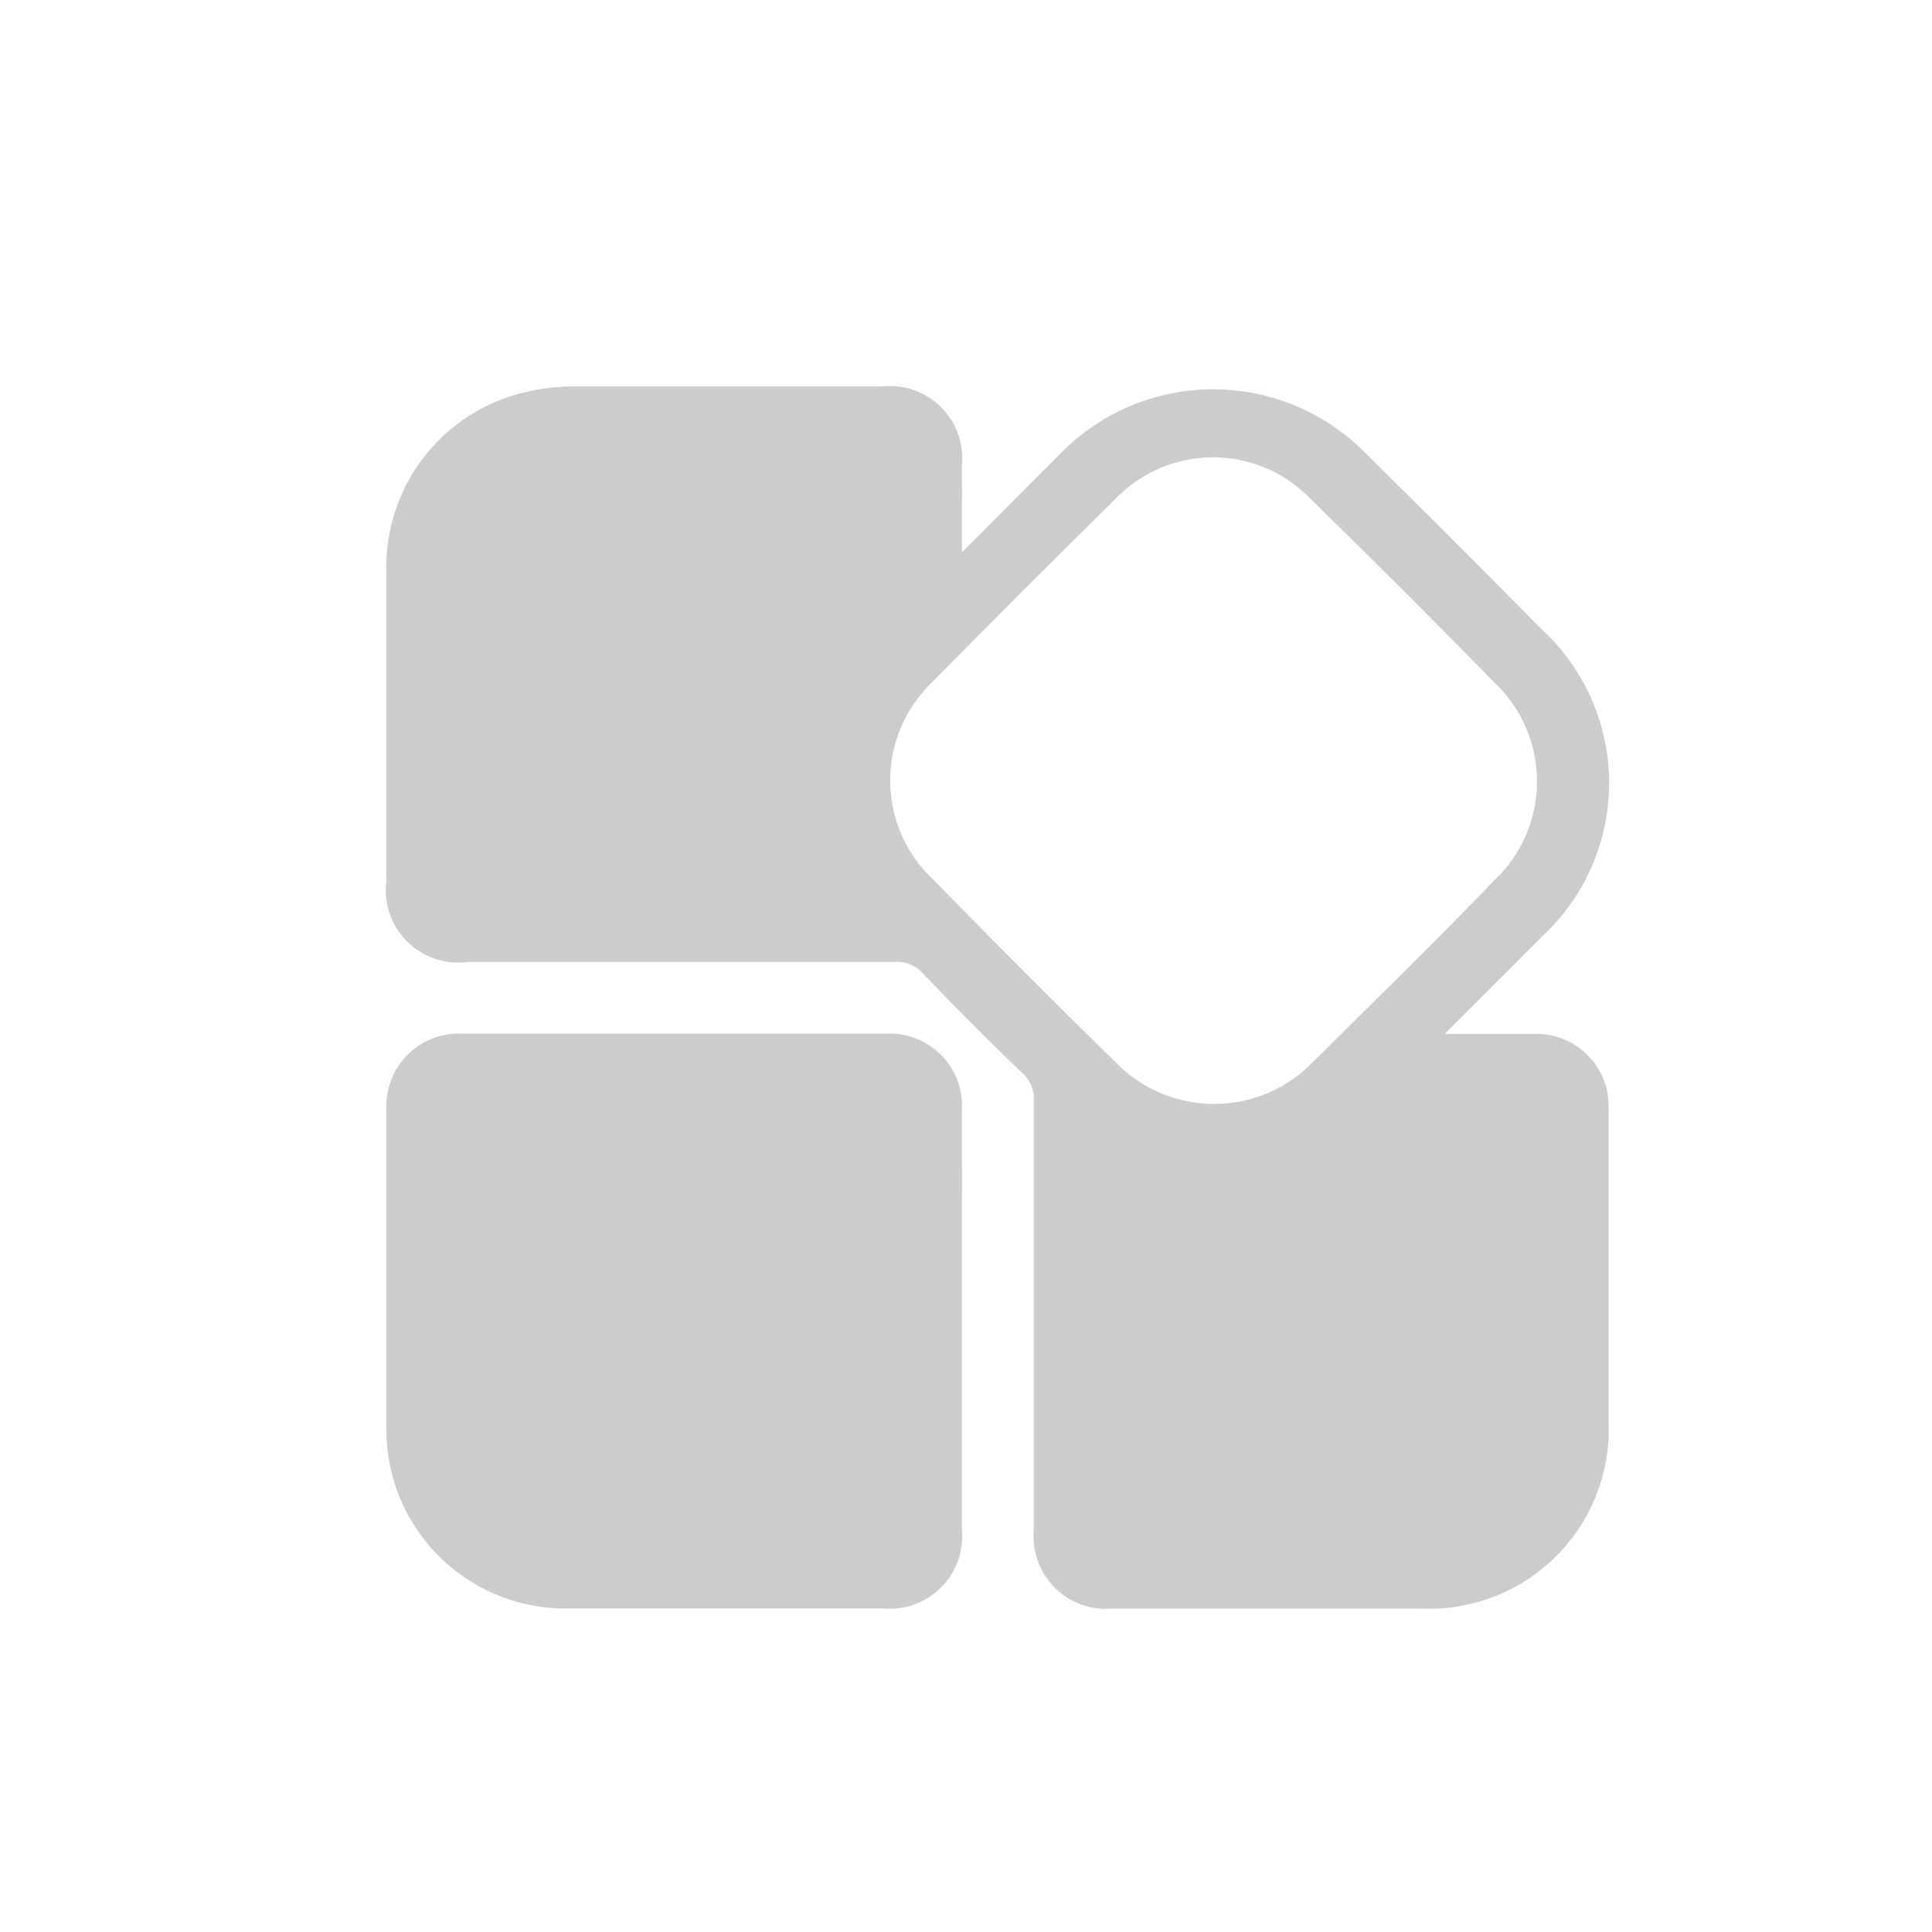
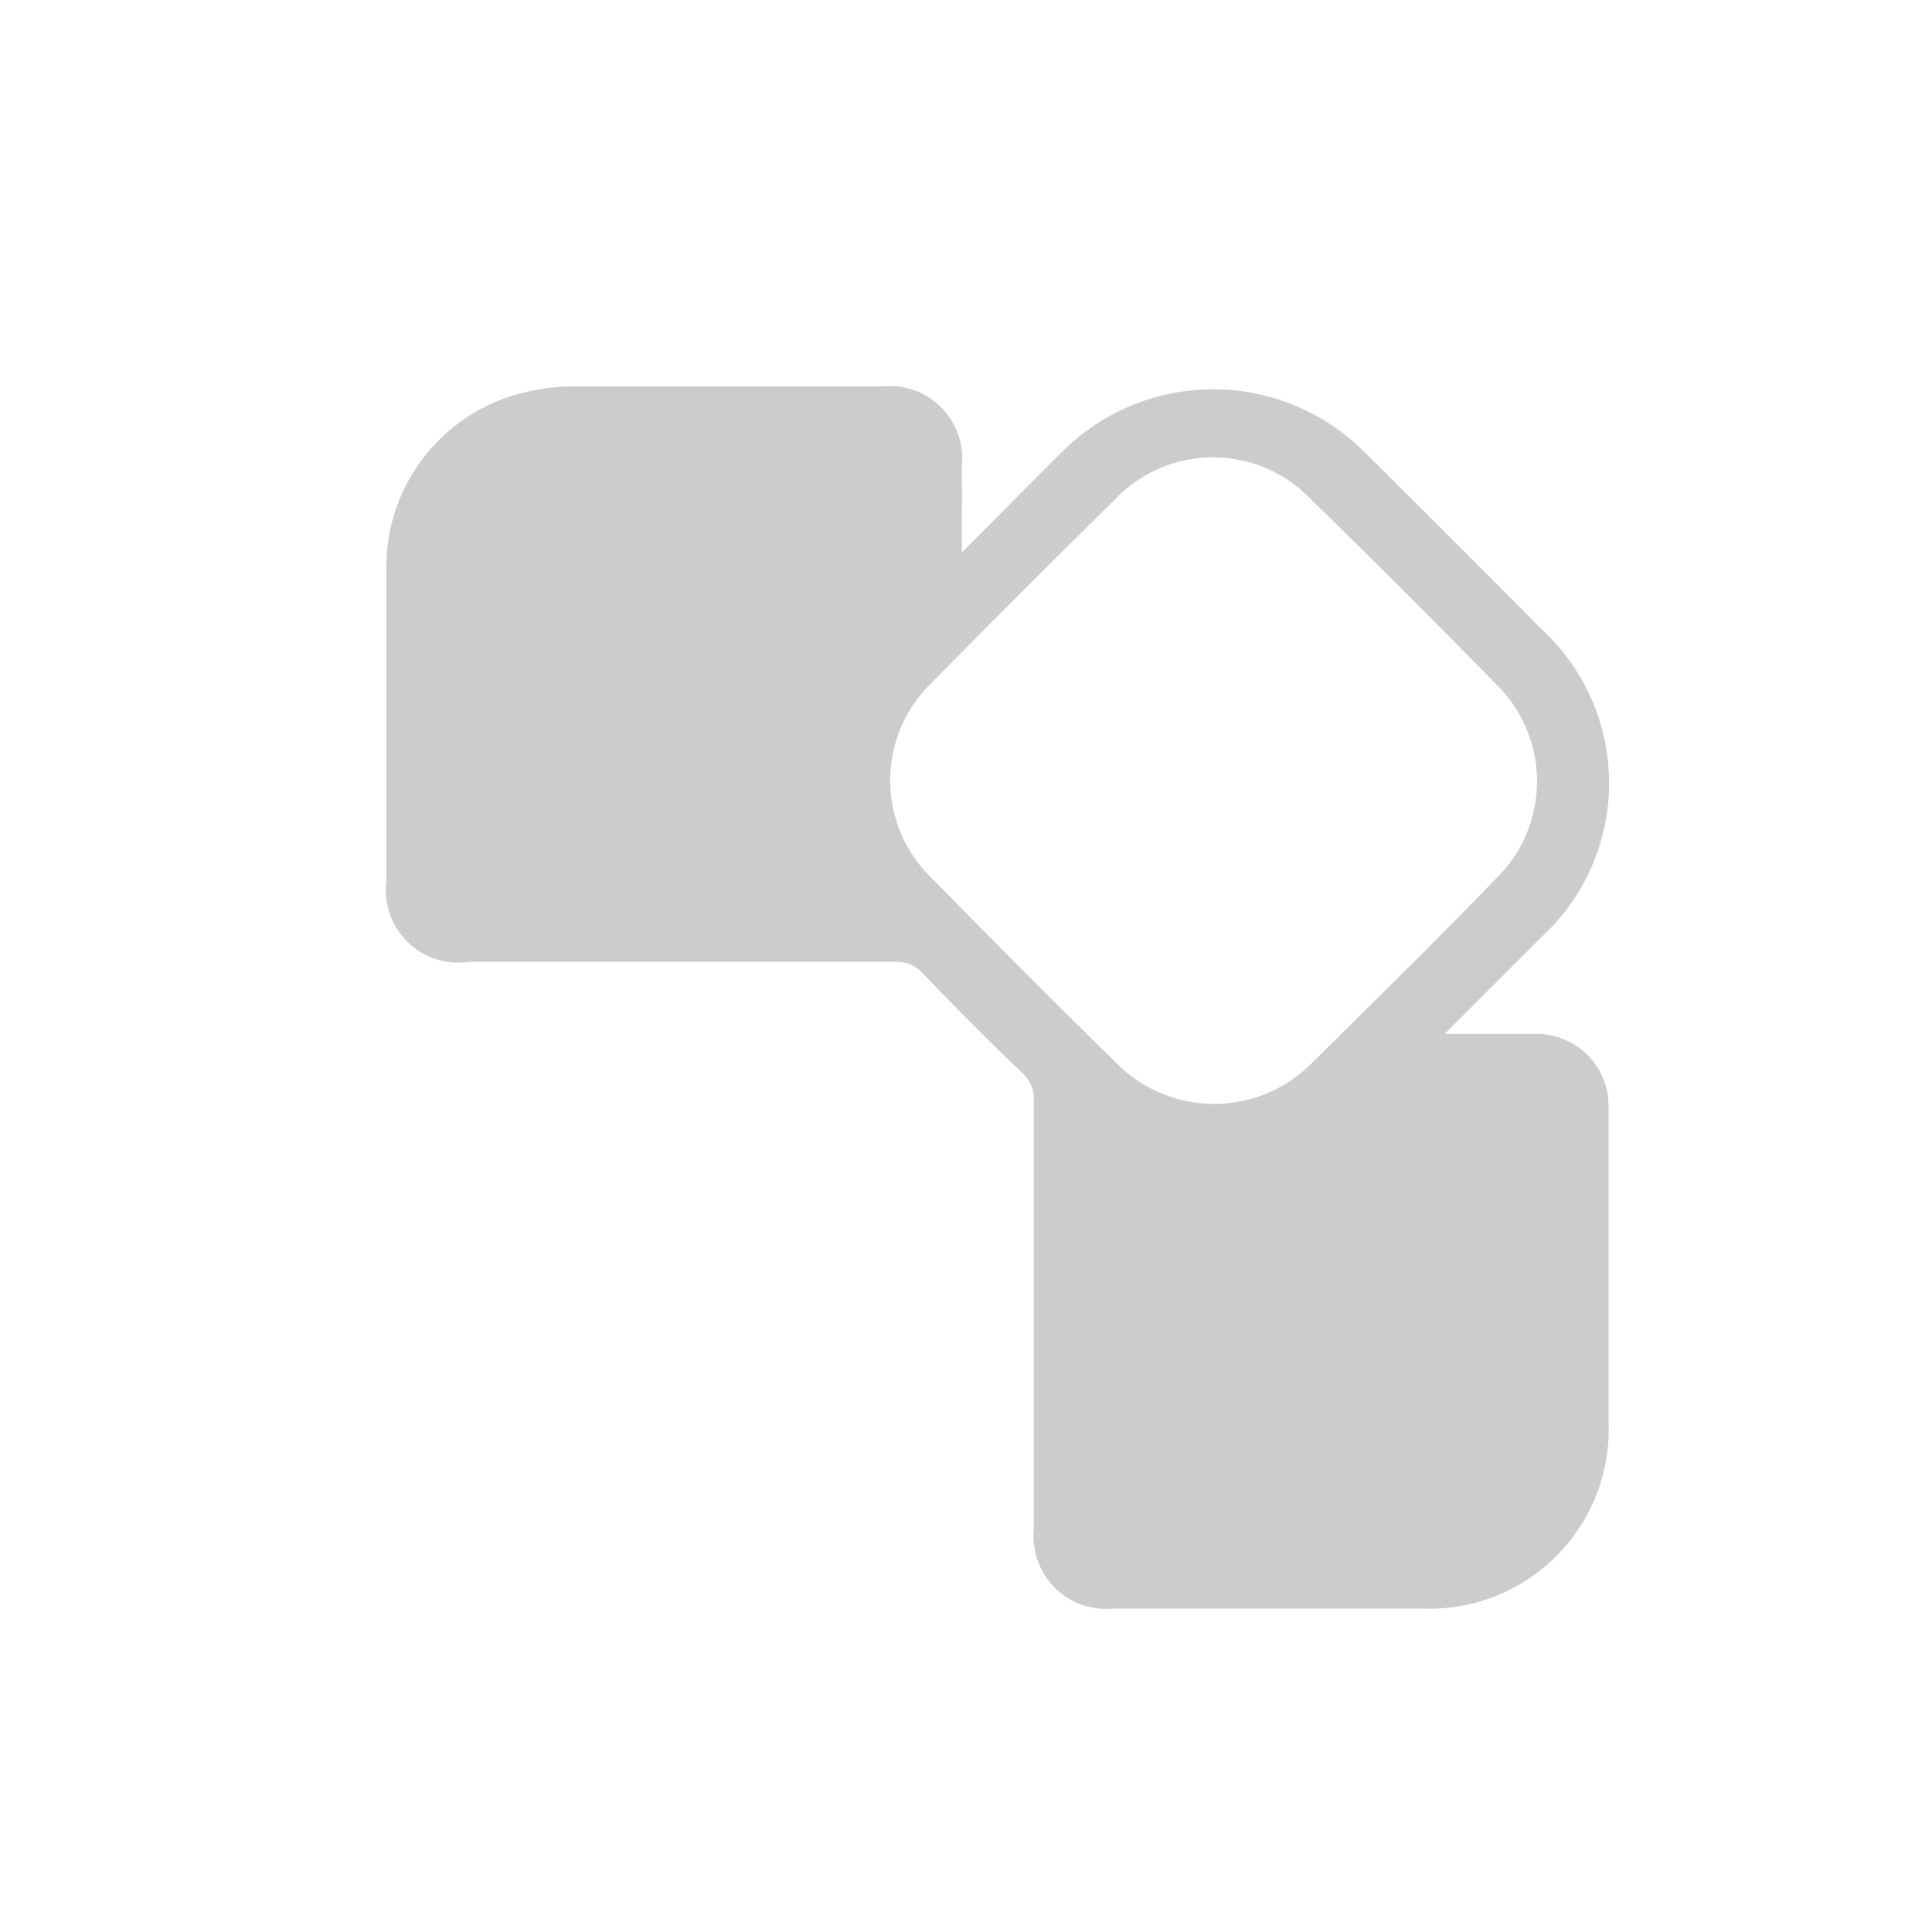
<svg xmlns="http://www.w3.org/2000/svg" id="Capa_1" data-name="Capa 1" viewBox="0 0 80 80">
  <defs>
    <style>.cls-1{fill:#ccc;}</style>
  </defs>
  <path class="cls-1" d="M39.83,22.87c1.45-1.44,2.75-2.77,4.07-4.08a8.85,8.85,0,0,1,12.67,0q3.65,3.61,7.25,7.25a8.66,8.66,0,0,1,0,12.77l-4,4c1.35,0,2.54,0,3.73,0a3,3,0,0,1,3,2.38,4.57,4.57,0,0,1,.06.83c0,4.3,0,8.6,0,12.89a7.43,7.43,0,0,1-7.67,7.7c-4.3,0-8.59,0-12.89,0a3,3,0,0,1-3.24-3.27q0-8.88,0-17.77a1.45,1.45,0,0,0-.49-1.15q-2.09-2-4.13-4.14a1.41,1.41,0,0,0-1.09-.45c-5.9,0-11.8,0-17.7,0A3,3,0,0,1,16,36.48c0-4.25,0-8.5,0-12.75a7.43,7.43,0,0,1,5.89-7.52A8.42,8.42,0,0,1,23.79,16H36.54a3,3,0,0,1,3.29,3.29C39.84,20.44,39.83,21.57,39.83,22.87ZM50.26,45.71A5.66,5.66,0,0,0,54.34,44c2.54-2.52,5.08-5,7.58-7.59a5.63,5.63,0,0,0,0-8.11q-3.78-3.86-7.64-7.63a5.6,5.6,0,0,0-8.1,0q-3.82,3.76-7.59,7.59a5.62,5.62,0,0,0,0,8.11c2.5,2.55,5,5.07,7.58,7.59A5.69,5.69,0,0,0,50.26,45.71Z" />
-   <path class="cls-1" d="M39.83,54.75c0,2.86,0,5.71,0,8.57a3,3,0,0,1-3.28,3.28c-4.3,0-8.59,0-12.89,0A7.41,7.41,0,0,1,16,59.07c0-4.39,0-8.78,0-13.17a3,3,0,0,1,3.13-3.1c5.85,0,11.7,0,17.56,0A3,3,0,0,1,39.83,46C39.84,48.9,39.83,51.82,39.83,54.75Z" />
</svg>